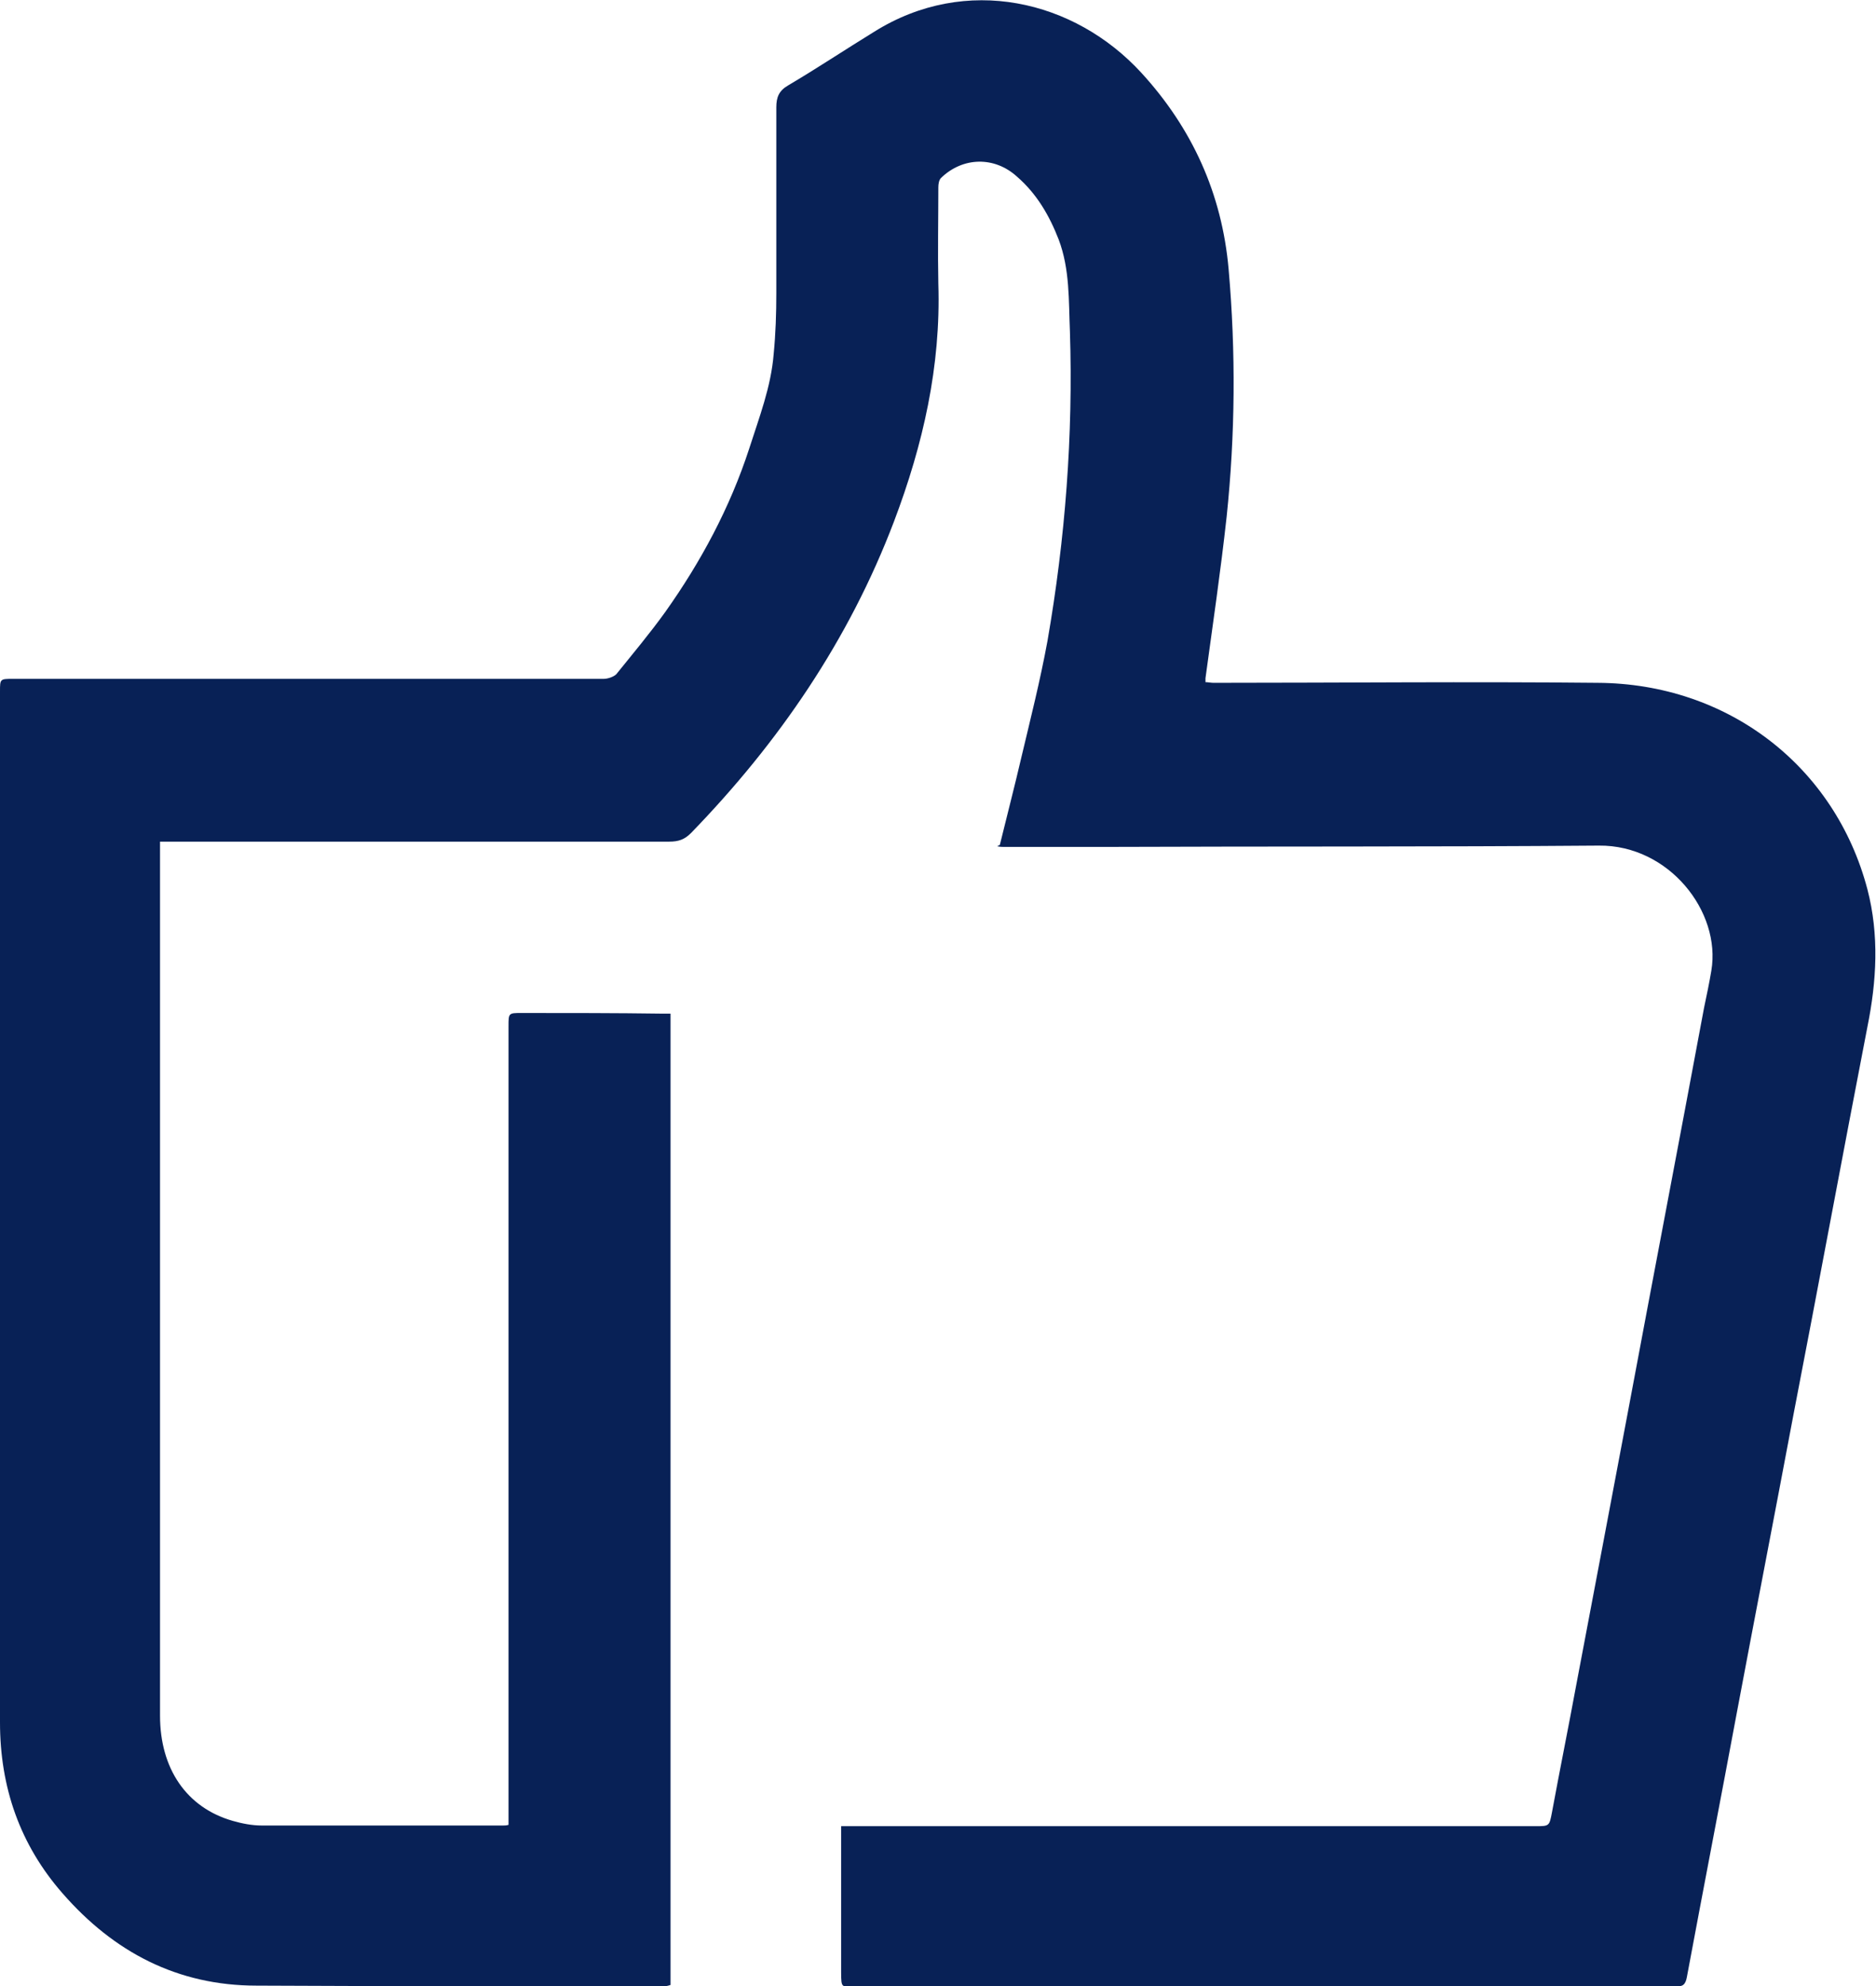
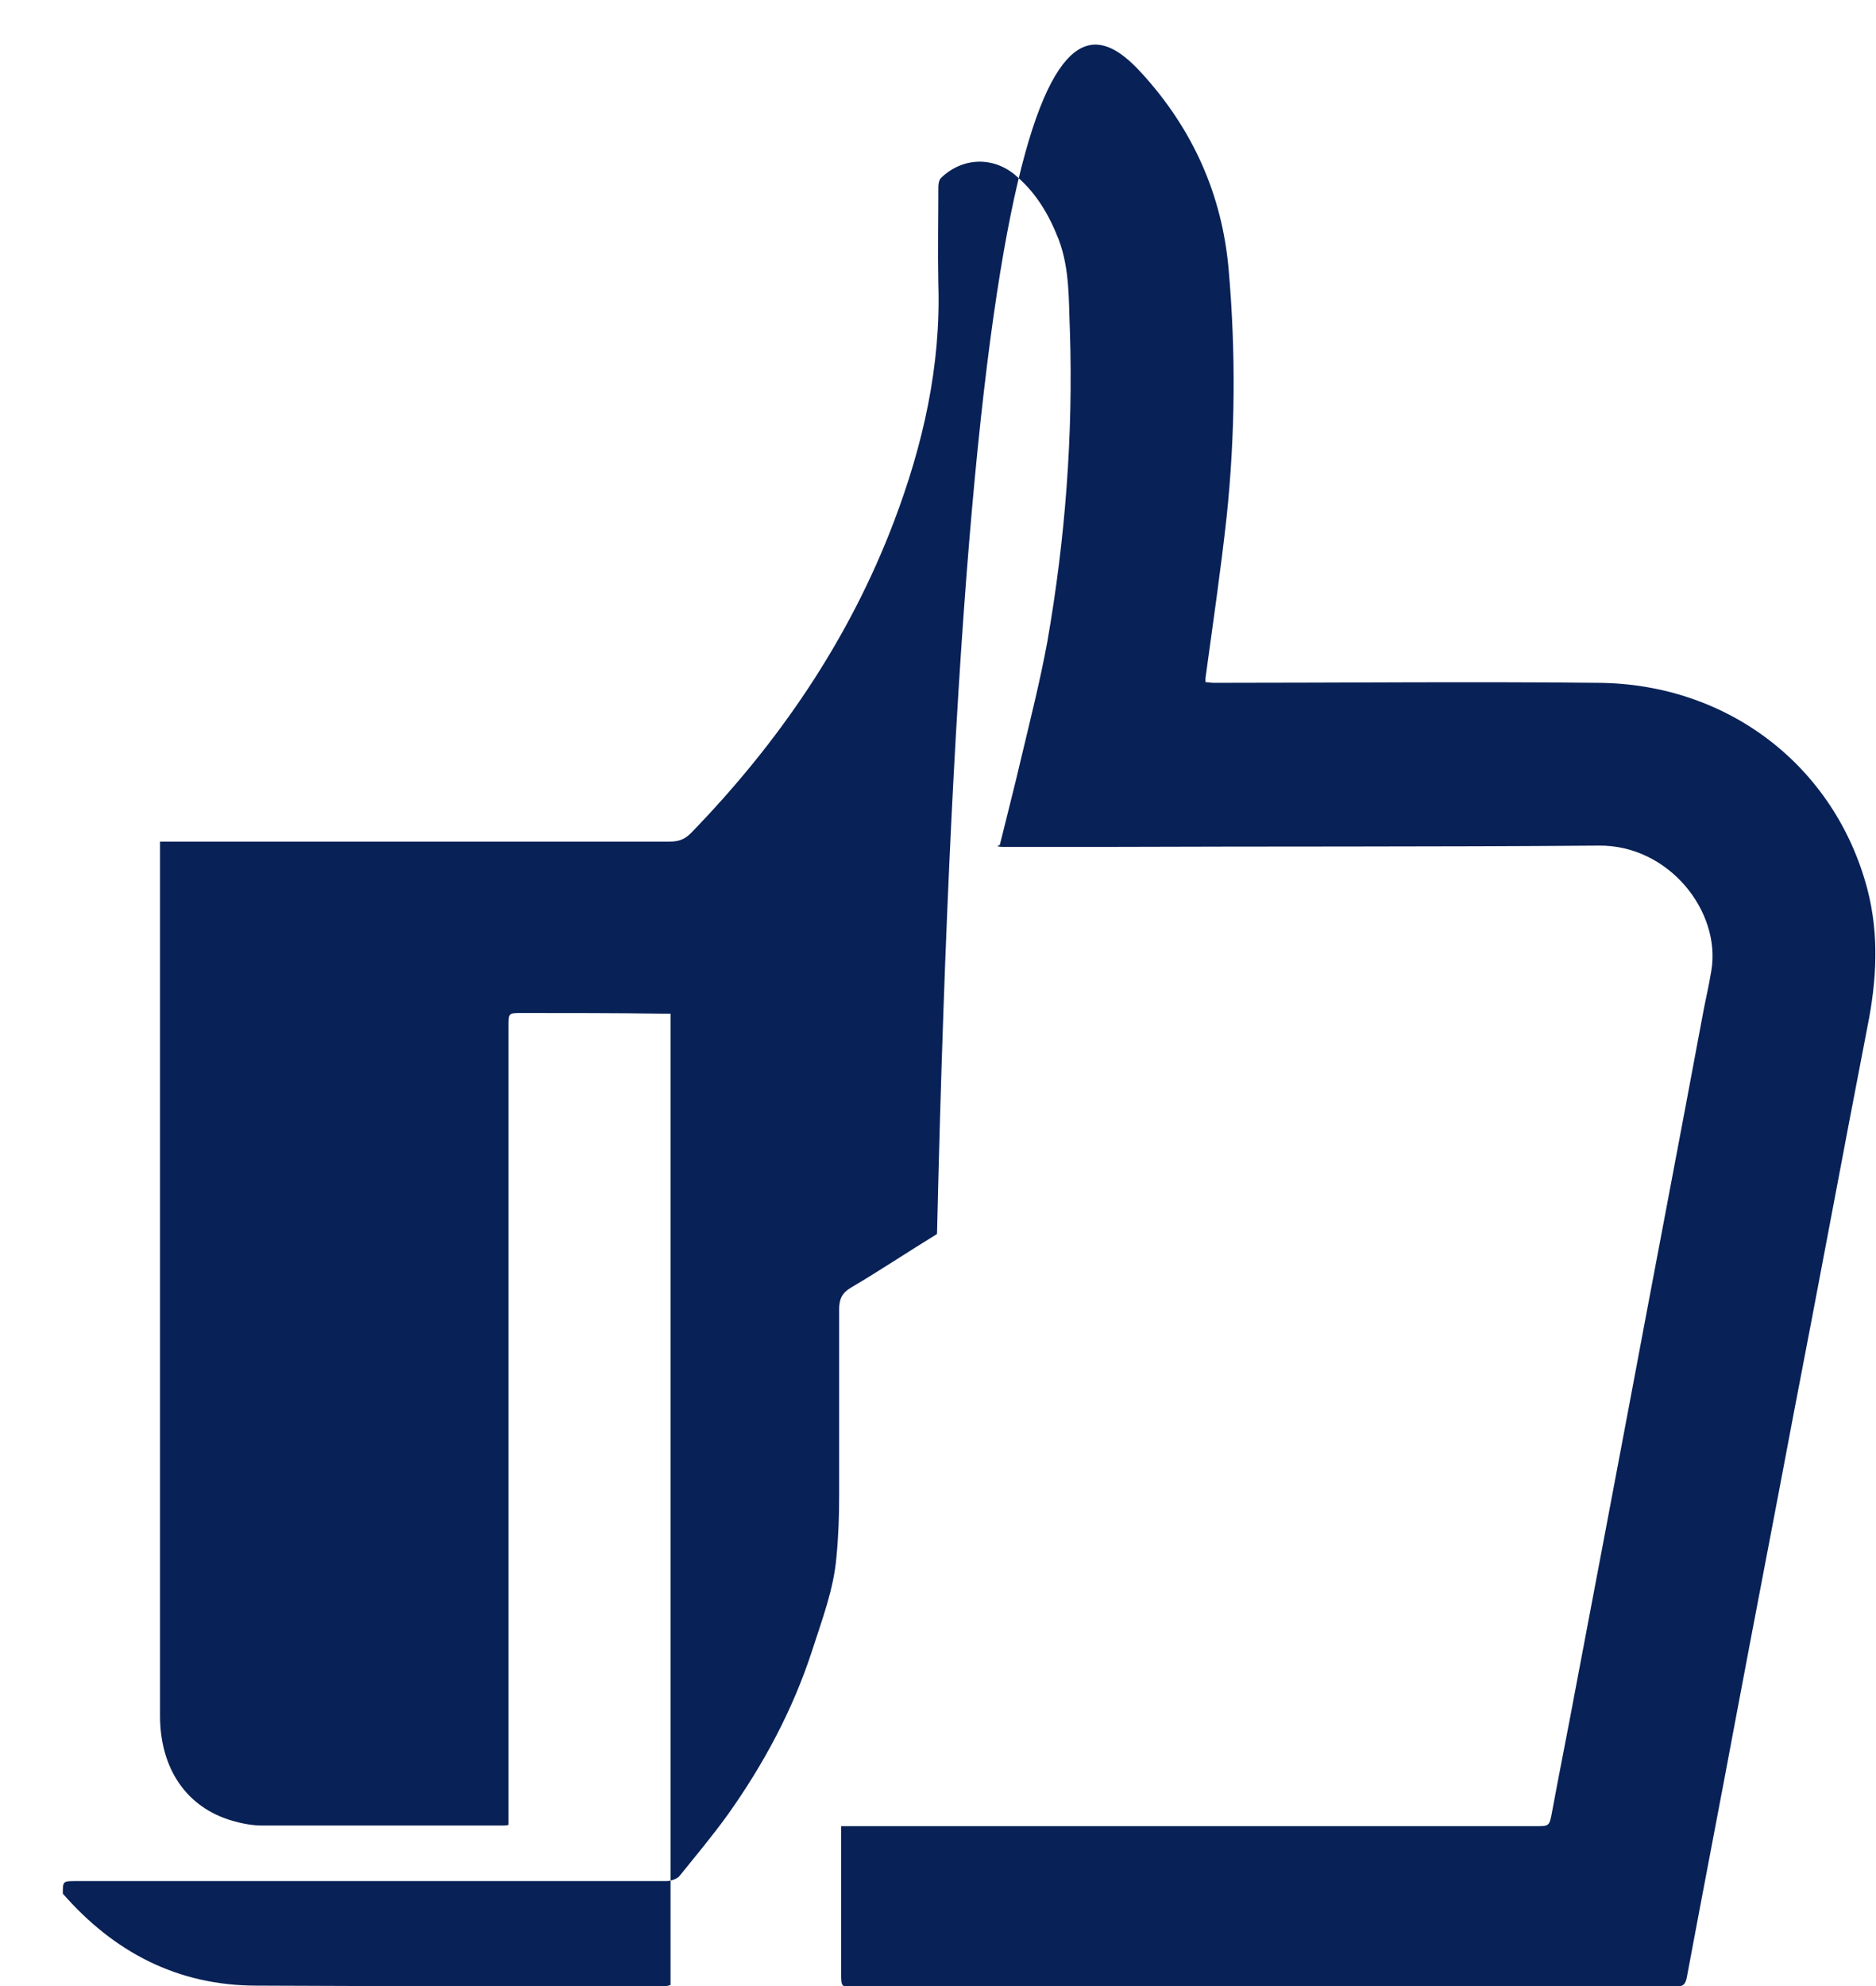
<svg xmlns="http://www.w3.org/2000/svg" id="Warstwa_2" data-name="Warstwa 2" viewBox="0 0 28.37 30.02">
  <defs>
    <style>      .cls-1 {        fill: #082156;      }    </style>
  </defs>
  <g id="Warstwa_1-2" data-name="Warstwa 1">
    <g id="zq2enY.tif">
-       <path class="cls-1" d="m15.12,12.77c.11-.45.22-.87.32-1.3.14-.59.29-1.18.4-1.78.27-1.55.39-3.11.34-4.68-.02-.47,0-.94-.17-1.39-.14-.36-.33-.69-.63-.95-.34-.31-.82-.3-1.15.02-.03.03-.04.09-.04.14,0,.49-.01.97,0,1.46.04,1.24-.23,2.43-.67,3.59-.68,1.79-1.74,3.34-3.07,4.71-.1.1-.19.13-.33.13-2.5,0-5,0-7.5,0h-.2c0,.06,0,.11,0,.16,0,4.35,0,8.7,0,13.05,0,.8.4,1.39,1.1,1.59.14.04.29.07.44.07,1.22,0,2.43,0,3.65,0,.02,0,.05,0,.08-.01,0-.08,0-.16,0-.23,0-1.99,0-3.97,0-5.96,0-1.96,0-3.92,0-5.88,0-.2,0-.2.2-.2.71,0,1.42,0,2.13.01.04,0,.07,0,.12,0v14.68s-.06.02-.09.02c-2.06,0-4.11,0-6.17-.01-1.2,0-2.16-.51-2.93-1.39C.3,27.88,0,27.01,0,26.03,0,20.84,0,15.64,0,10.45c0-.19,0-.19.2-.19,2.02,0,4.04,0,6.06,0,.96,0,1.91,0,2.87,0,.06,0,.15-.03.19-.07.25-.31.51-.62.74-.94.54-.76.98-1.58,1.27-2.47.15-.47.33-.93.37-1.43.03-.31.04-.61.04-.92,0-.94,0-1.87,0-2.81,0-.15.04-.25.18-.33.44-.26.86-.54,1.3-.81C14.61-.39,16.25,0,17.26,1.1c.77.84,1.22,1.83,1.32,2.97.11,1.25.1,2.5-.03,3.74-.09.82-.21,1.63-.32,2.44,0,.01,0,.03,0,.06.04,0,.08.01.12.01,1.94,0,3.87-.02,5.81,0,1.97.01,3.59,1.26,4.08,3.12.18.69.14,1.39,0,2.08-.38,1.96-.74,3.91-1.12,5.87-.28,1.49-.57,2.98-.85,4.47-.25,1.34-.51,2.68-.76,4.02-.02.11-.06.15-.17.14-.1-.01-.21,0-.32,0-4.02,0-8.05,0-12.07,0-.22,0-.23.05-.23-.22,0-.73,0-1.45,0-2.2.06,0,.12,0,.18,0,3.44,0,6.88,0,10.32,0,.21,0,.21,0,.25-.21.12-.65.25-1.29.37-1.94.26-1.37.52-2.74.78-4.12.38-2.03.77-4.06,1.15-6.1.04-.19.08-.38.11-.56.15-.89-.64-1.9-1.7-1.89-2.5.02-5.01.01-7.51.02-.5,0-.99,0-1.49,0-.03,0-.05,0-.1-.01Z" />
+       <path class="cls-1" d="m15.12,12.77c.11-.45.22-.87.32-1.3.14-.59.29-1.18.4-1.78.27-1.55.39-3.11.34-4.68-.02-.47,0-.94-.17-1.39-.14-.36-.33-.69-.63-.95-.34-.31-.82-.3-1.15.02-.03.03-.04.09-.04.14,0,.49-.01.97,0,1.46.04,1.24-.23,2.43-.67,3.59-.68,1.79-1.74,3.34-3.07,4.71-.1.1-.19.13-.33.13-2.5,0-5,0-7.5,0h-.2c0,.06,0,.11,0,.16,0,4.35,0,8.7,0,13.05,0,.8.4,1.39,1.1,1.59.14.04.29.07.44.07,1.22,0,2.43,0,3.65,0,.02,0,.05,0,.08-.01,0-.08,0-.16,0-.23,0-1.99,0-3.97,0-5.96,0-1.96,0-3.92,0-5.88,0-.2,0-.2.2-.2.71,0,1.42,0,2.13.01.04,0,.07,0,.12,0v14.68s-.06.02-.09.02c-2.06,0-4.11,0-6.17-.01-1.2,0-2.16-.51-2.93-1.39c0-.19,0-.19.2-.19,2.02,0,4.04,0,6.06,0,.96,0,1.91,0,2.87,0,.06,0,.15-.03.19-.07.25-.31.51-.62.74-.94.54-.76.98-1.58,1.27-2.47.15-.47.33-.93.37-1.43.03-.31.04-.61.04-.92,0-.94,0-1.87,0-2.81,0-.15.04-.25.18-.33.44-.26.86-.54,1.3-.81C14.61-.39,16.25,0,17.26,1.1c.77.84,1.22,1.83,1.32,2.97.11,1.25.1,2.5-.03,3.74-.09.82-.21,1.63-.32,2.44,0,.01,0,.03,0,.06.04,0,.08.01.12.01,1.94,0,3.87-.02,5.81,0,1.97.01,3.59,1.26,4.08,3.12.18.69.14,1.39,0,2.08-.38,1.96-.74,3.91-1.12,5.87-.28,1.49-.57,2.98-.85,4.47-.25,1.34-.51,2.68-.76,4.02-.02.11-.06.15-.17.14-.1-.01-.21,0-.32,0-4.02,0-8.05,0-12.07,0-.22,0-.23.05-.23-.22,0-.73,0-1.45,0-2.2.06,0,.12,0,.18,0,3.44,0,6.88,0,10.32,0,.21,0,.21,0,.25-.21.12-.65.25-1.29.37-1.94.26-1.37.52-2.74.78-4.12.38-2.03.77-4.06,1.15-6.1.04-.19.08-.38.11-.56.15-.89-.64-1.9-1.7-1.89-2.5.02-5.01.01-7.51.02-.5,0-.99,0-1.49,0-.03,0-.05,0-.1-.01Z" />
    </g>
  </g>
</svg>